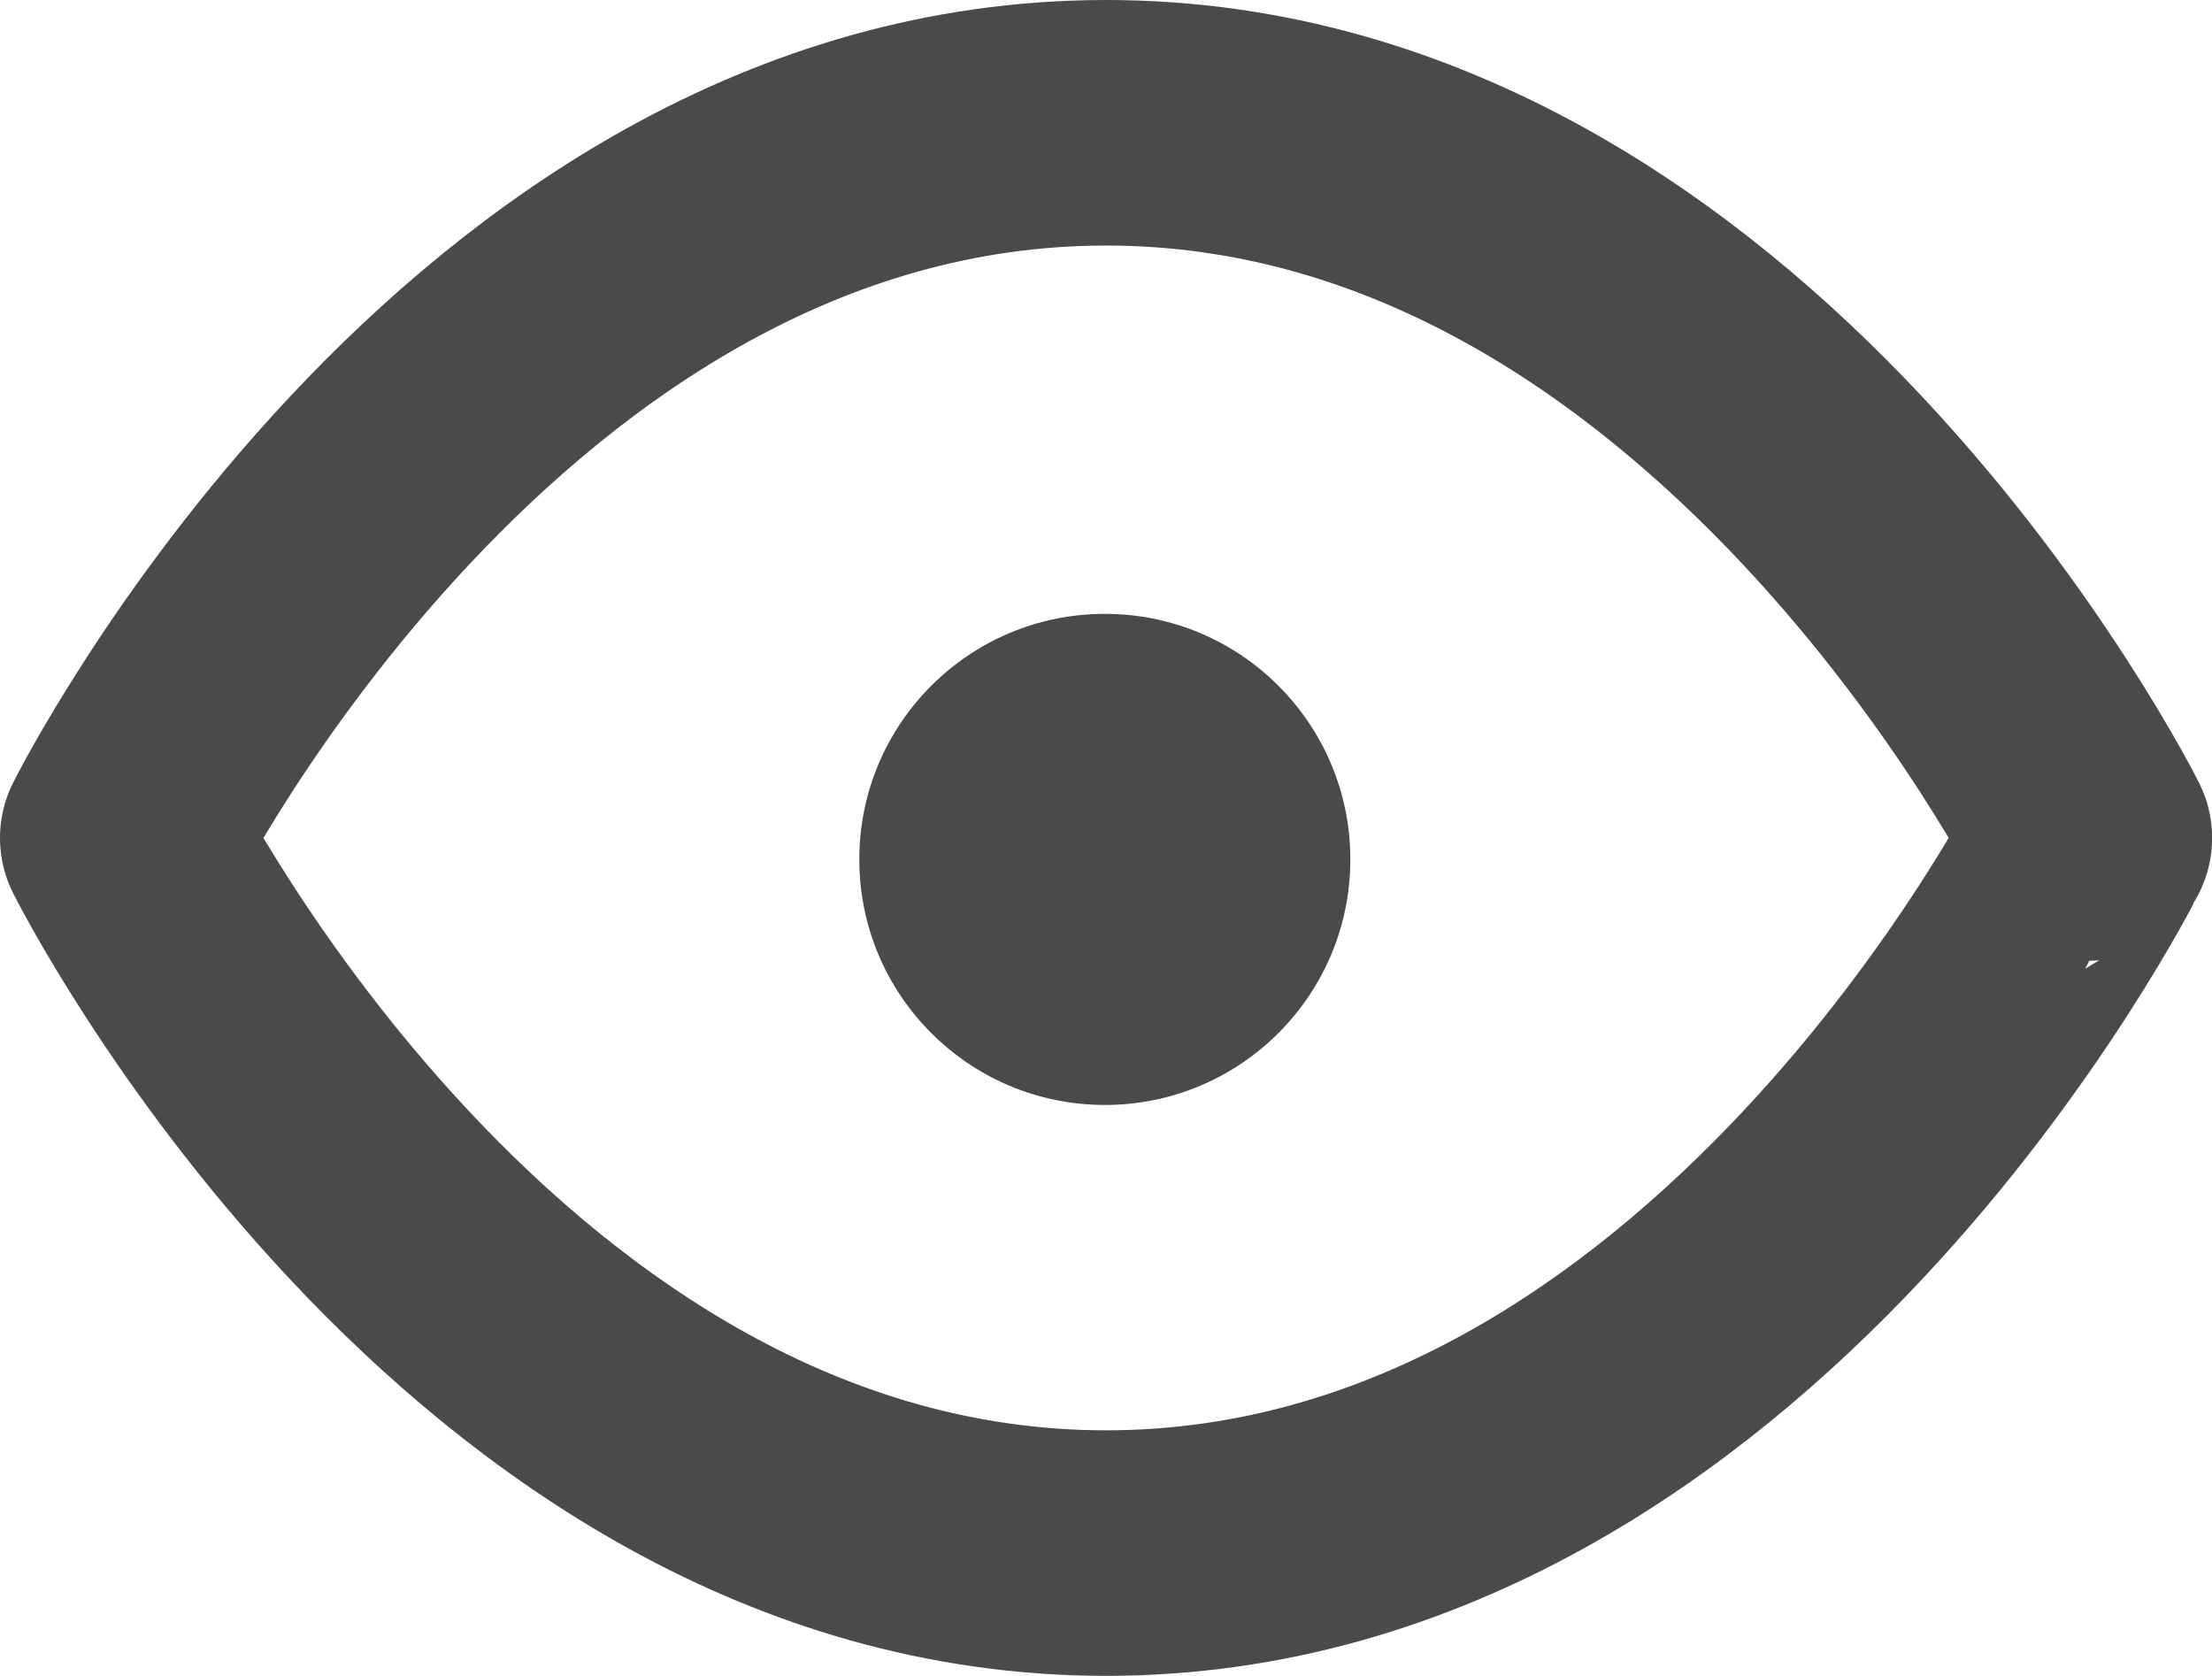
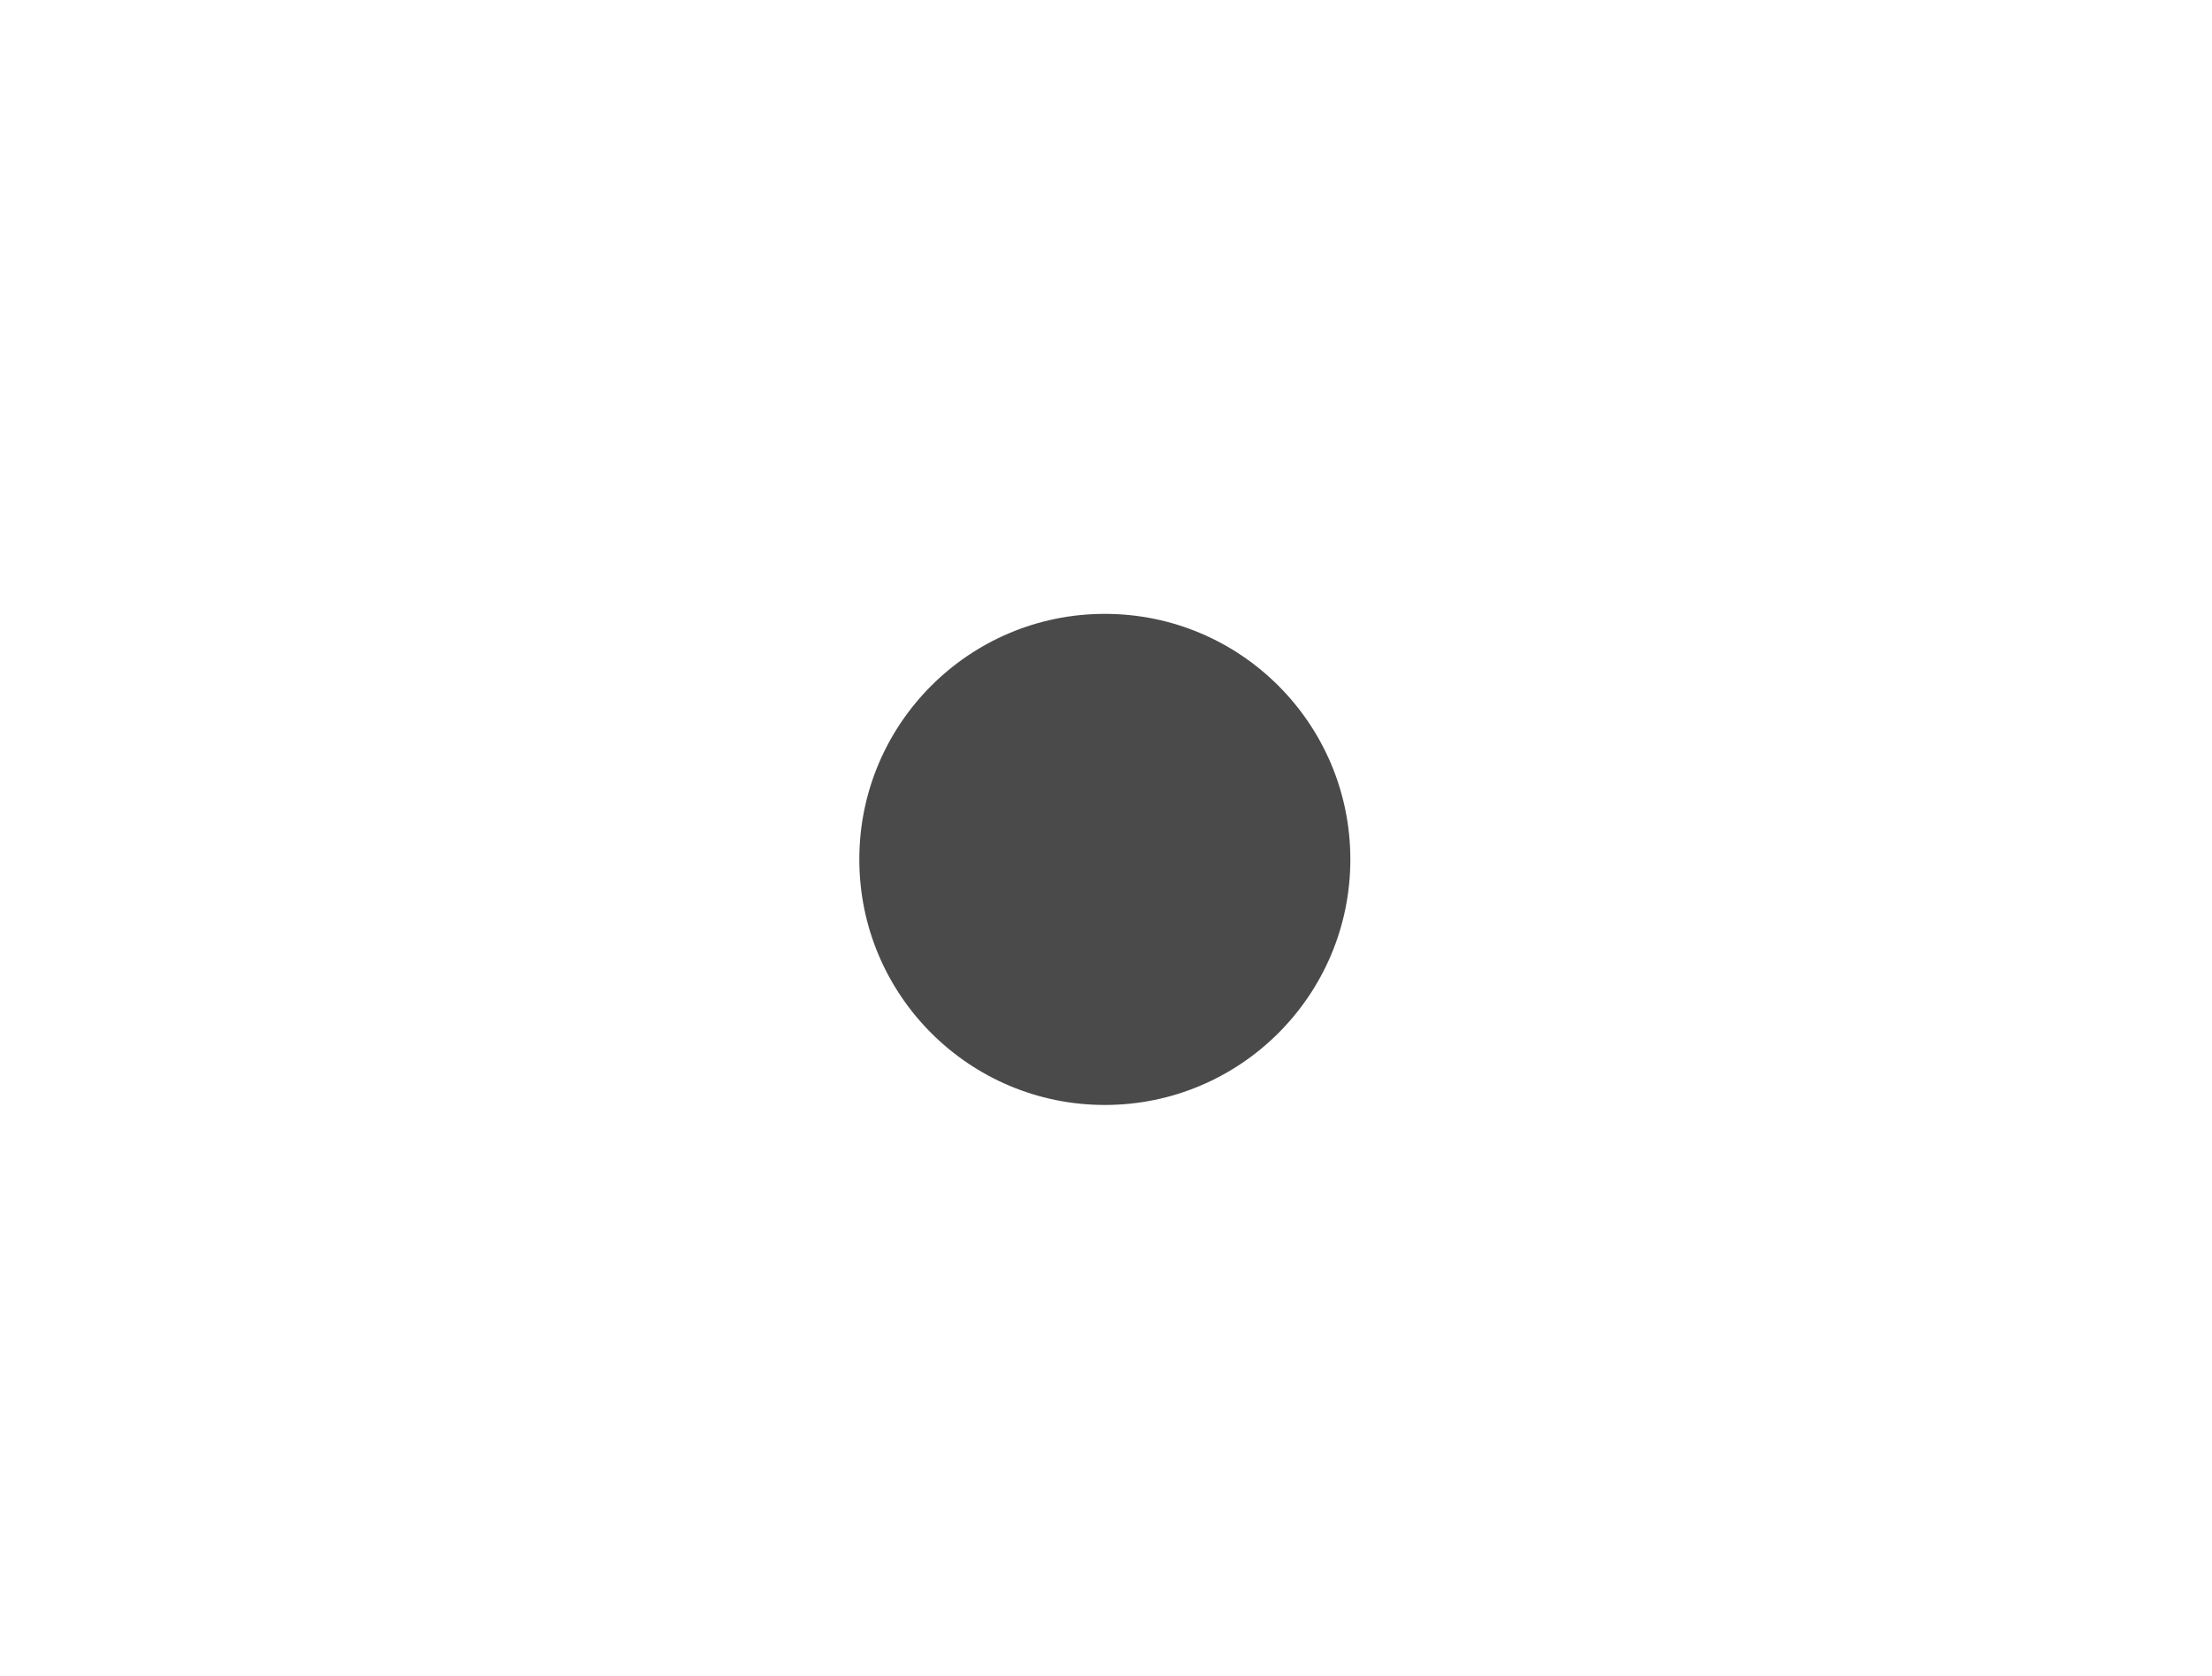
<svg xmlns="http://www.w3.org/2000/svg" width="18.019" height="13.65" viewBox="0 0 18.019 13.65">
  <g id="eye_1_" data-name="eye (1)" transform="translate(0 -3)">
-     <path id="Path_1530" data-name="Path 1530" d="M1,9.825S3.913,4,9.01,4s8.01,5.825,8.01,5.825S14.107,15.65,9.01,15.65,1,9.825,1,9.825Z" fill="none" stroke="#4A4A4A" stroke-linecap="round" stroke-linejoin="round" stroke-width="2" />
    <circle id="Ellipse_42" data-name="Ellipse 42" cx="2" cy="2" r="2" transform="translate(7 8)" fill="#4A4A4A" />
  </g>
</svg>